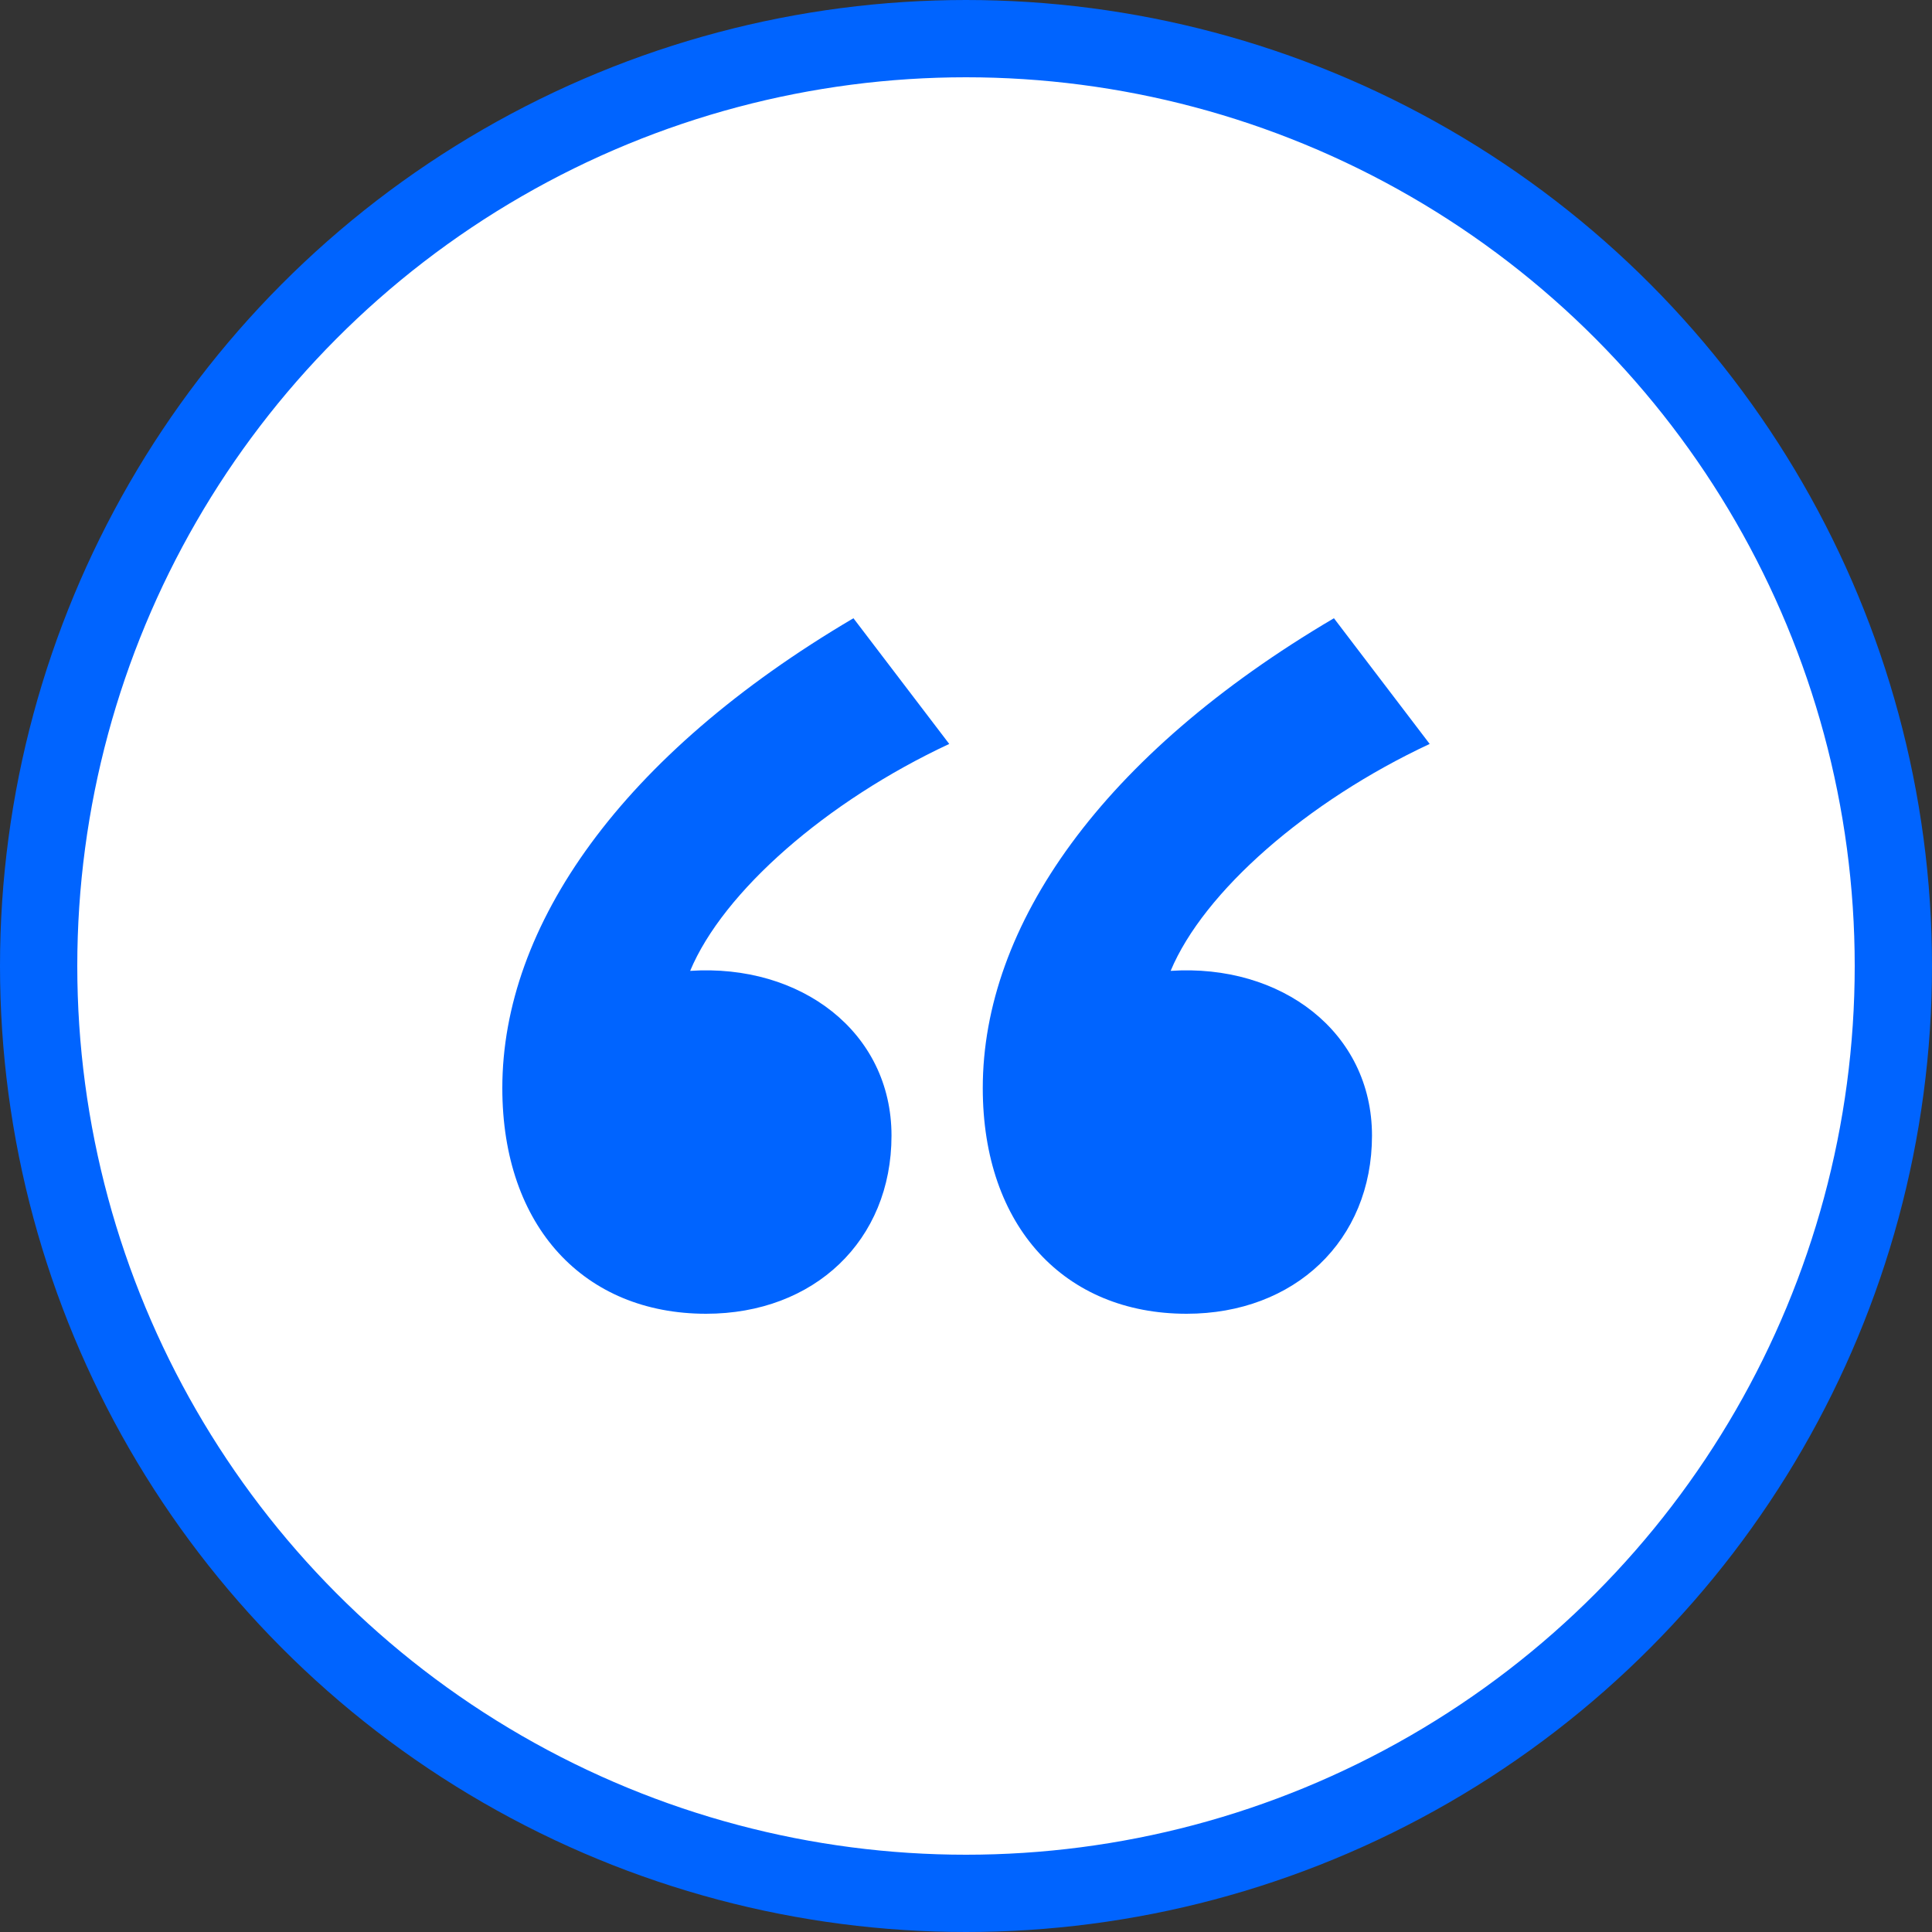
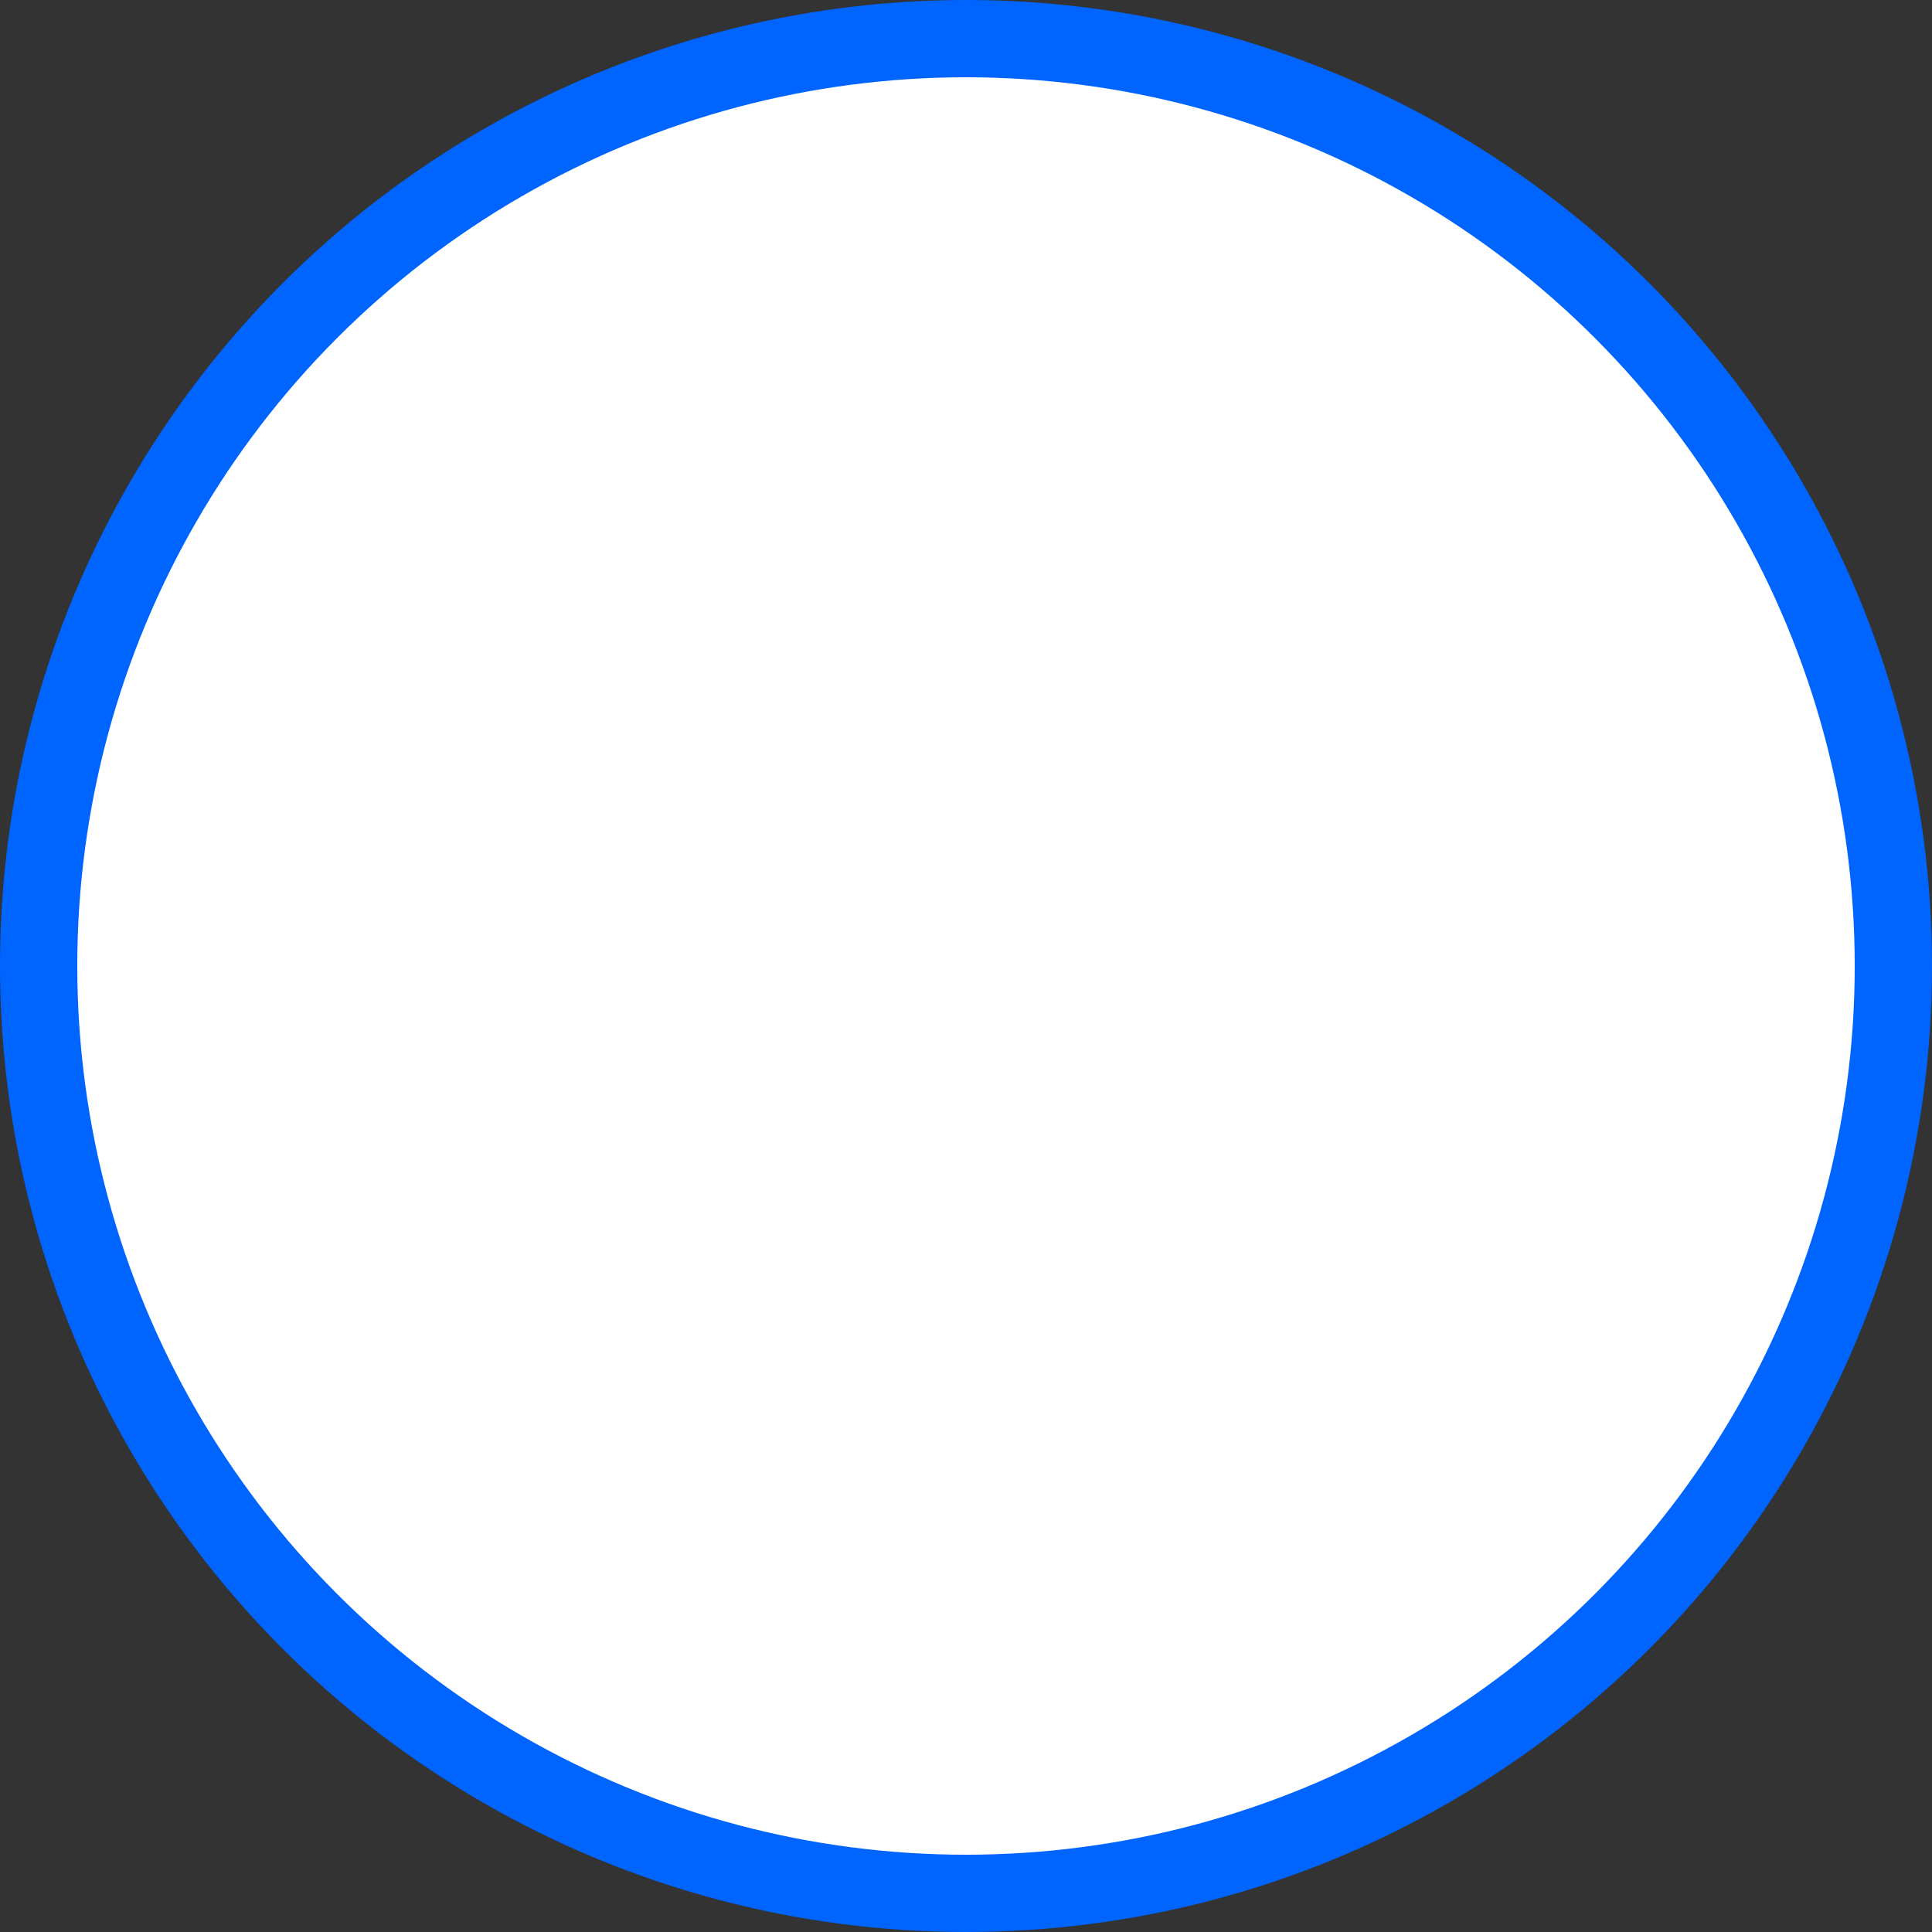
<svg xmlns="http://www.w3.org/2000/svg" width="50" height="50" viewBox="0 0 50 50" fill="none">
  <rect x="0" y="0" width="50" height="50" fill="#333333" stroke="none" />
  <circle cx="25" cy="25" r="24" fill="white" stroke="#0064FF" stroke-width="2" />
-   <path d="M18.274 34C15.129 34 13 31.758 13 28.158C13 23.958 16.082 19.537 22.087 16L24.566 19.253C21.388 20.737 18.719 23.074 17.861 25.126C20.721 24.937 23.072 26.705 23.072 29.39C23.072 32.105 21.071 34 18.274 34ZM25.434 28.158C25.434 23.958 28.516 19.537 34.522 16L37 19.253C33.823 20.737 31.154 23.074 30.296 25.126C33.155 24.937 35.507 26.705 35.507 29.39C35.507 32.105 33.505 34 30.709 34C27.563 34 25.434 31.758 25.434 28.158Z" fill="#0064FF" />
</svg>